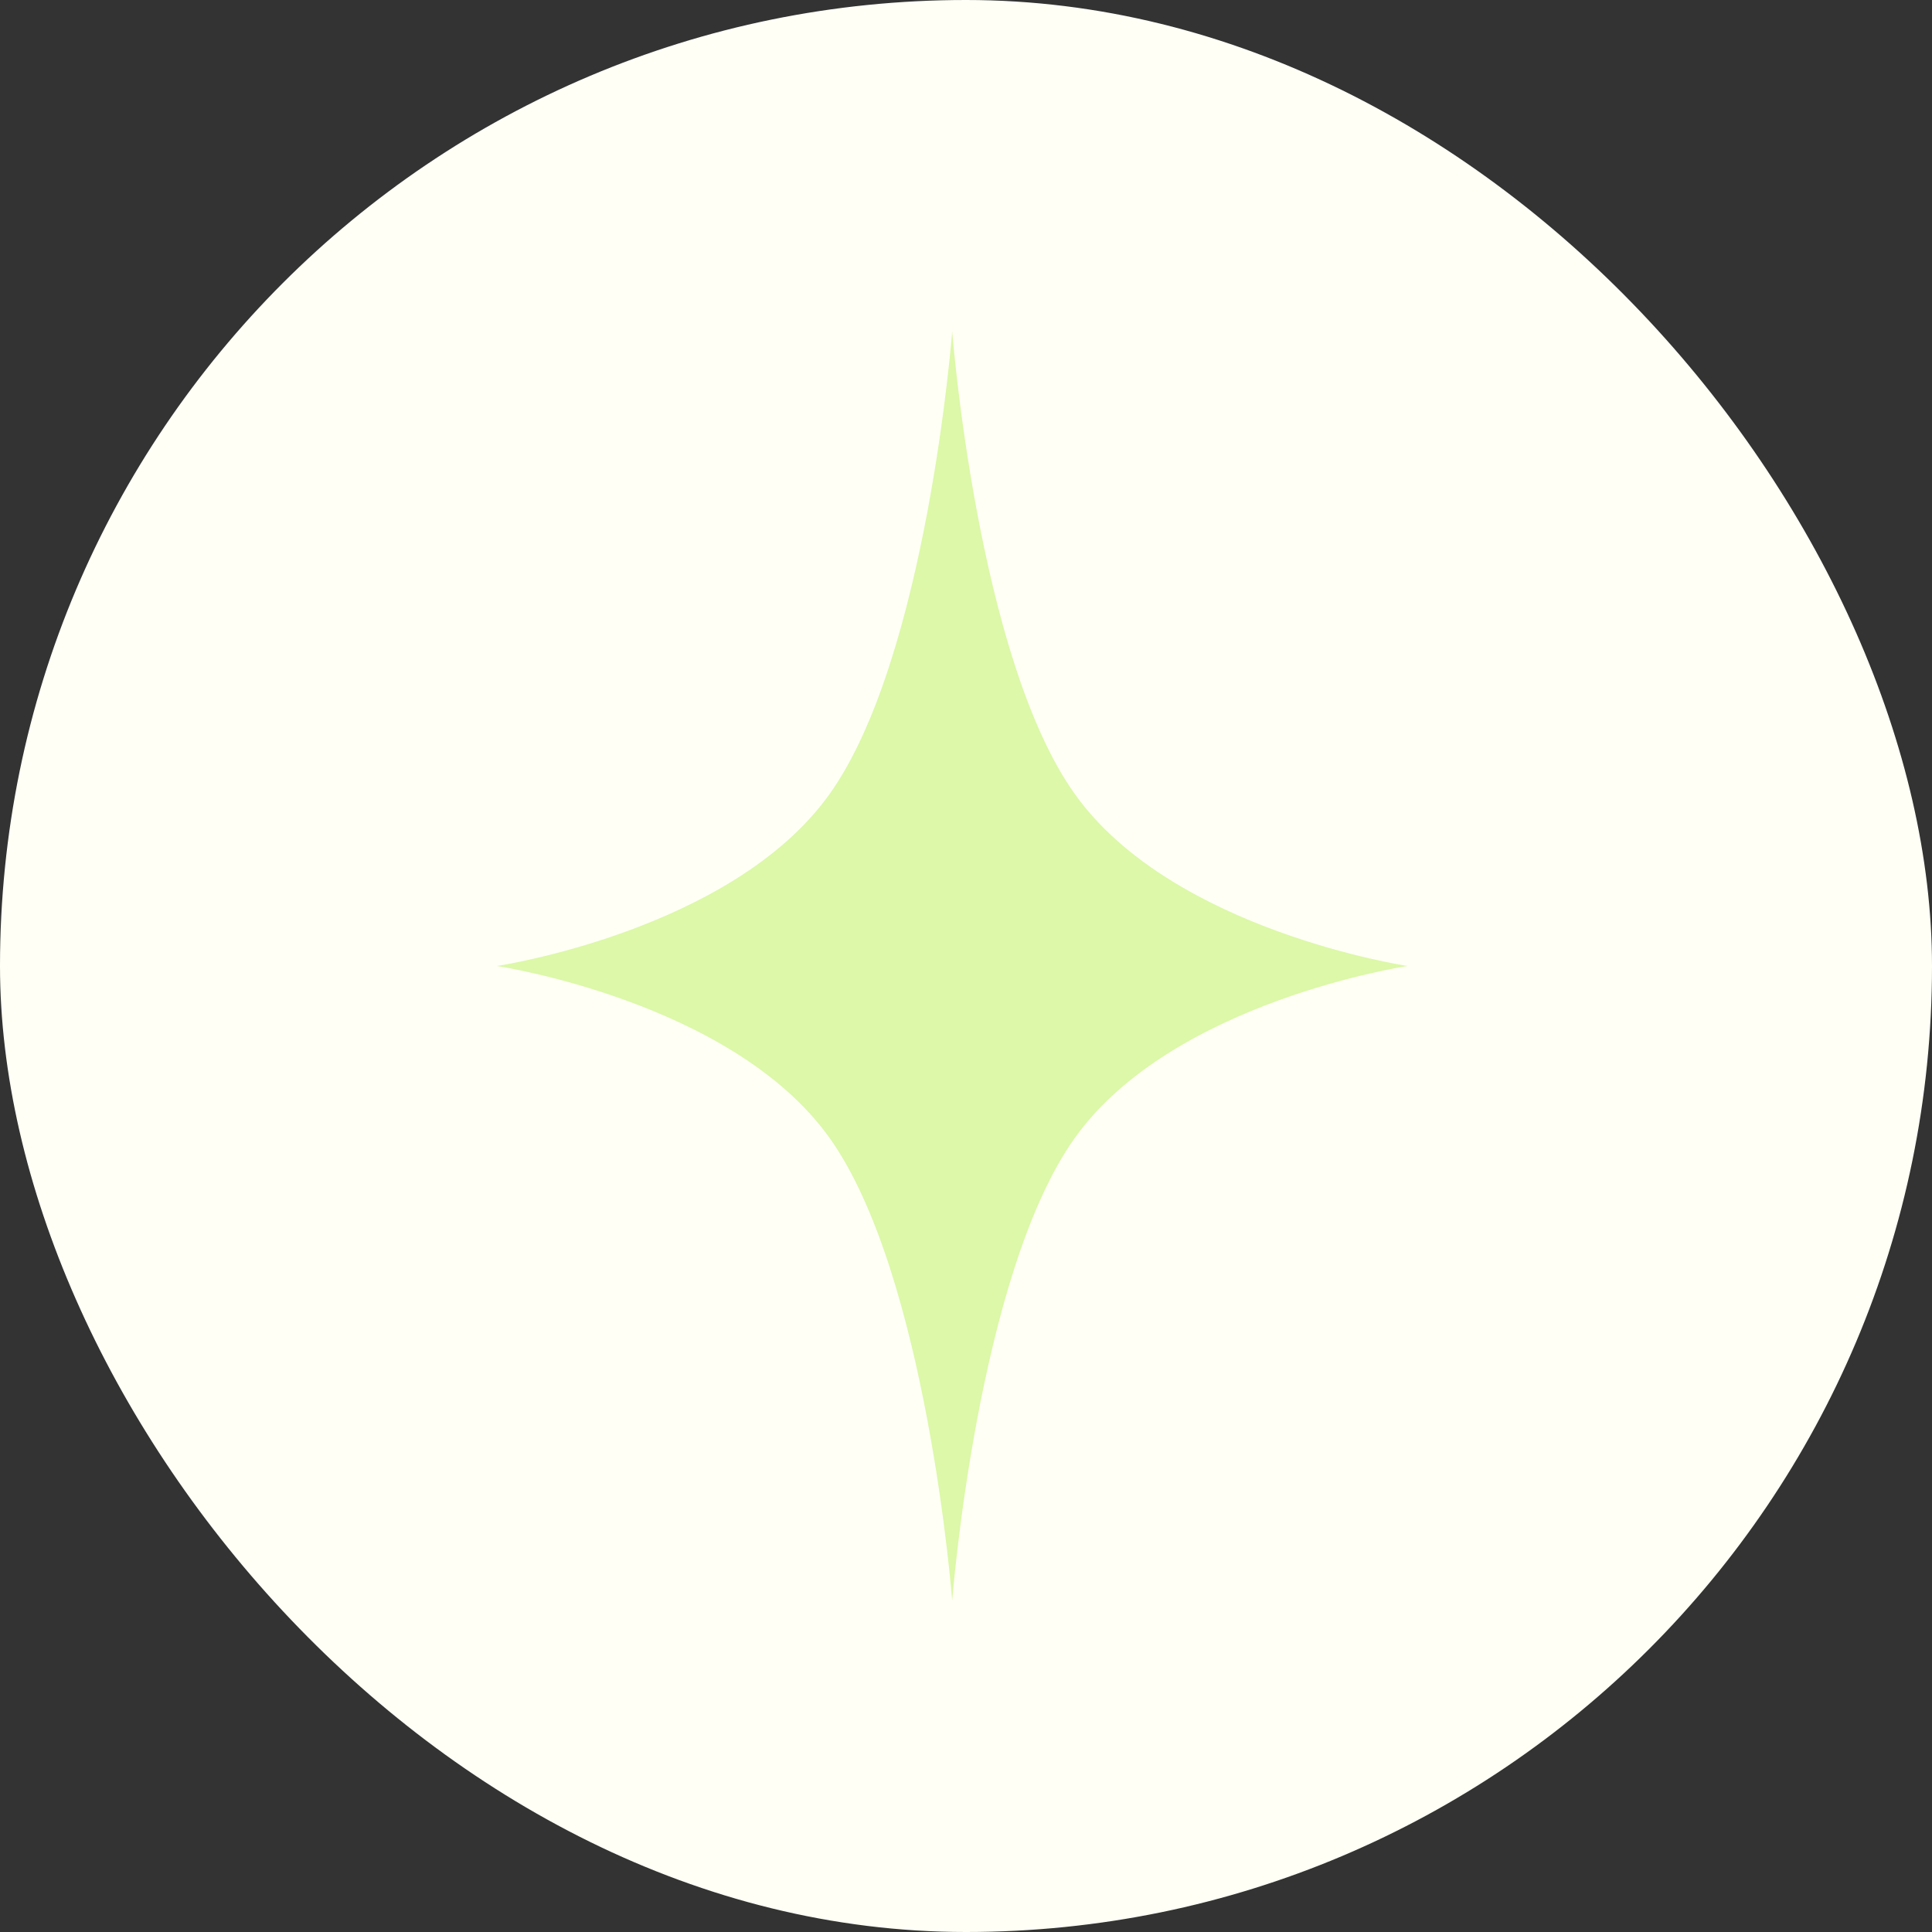
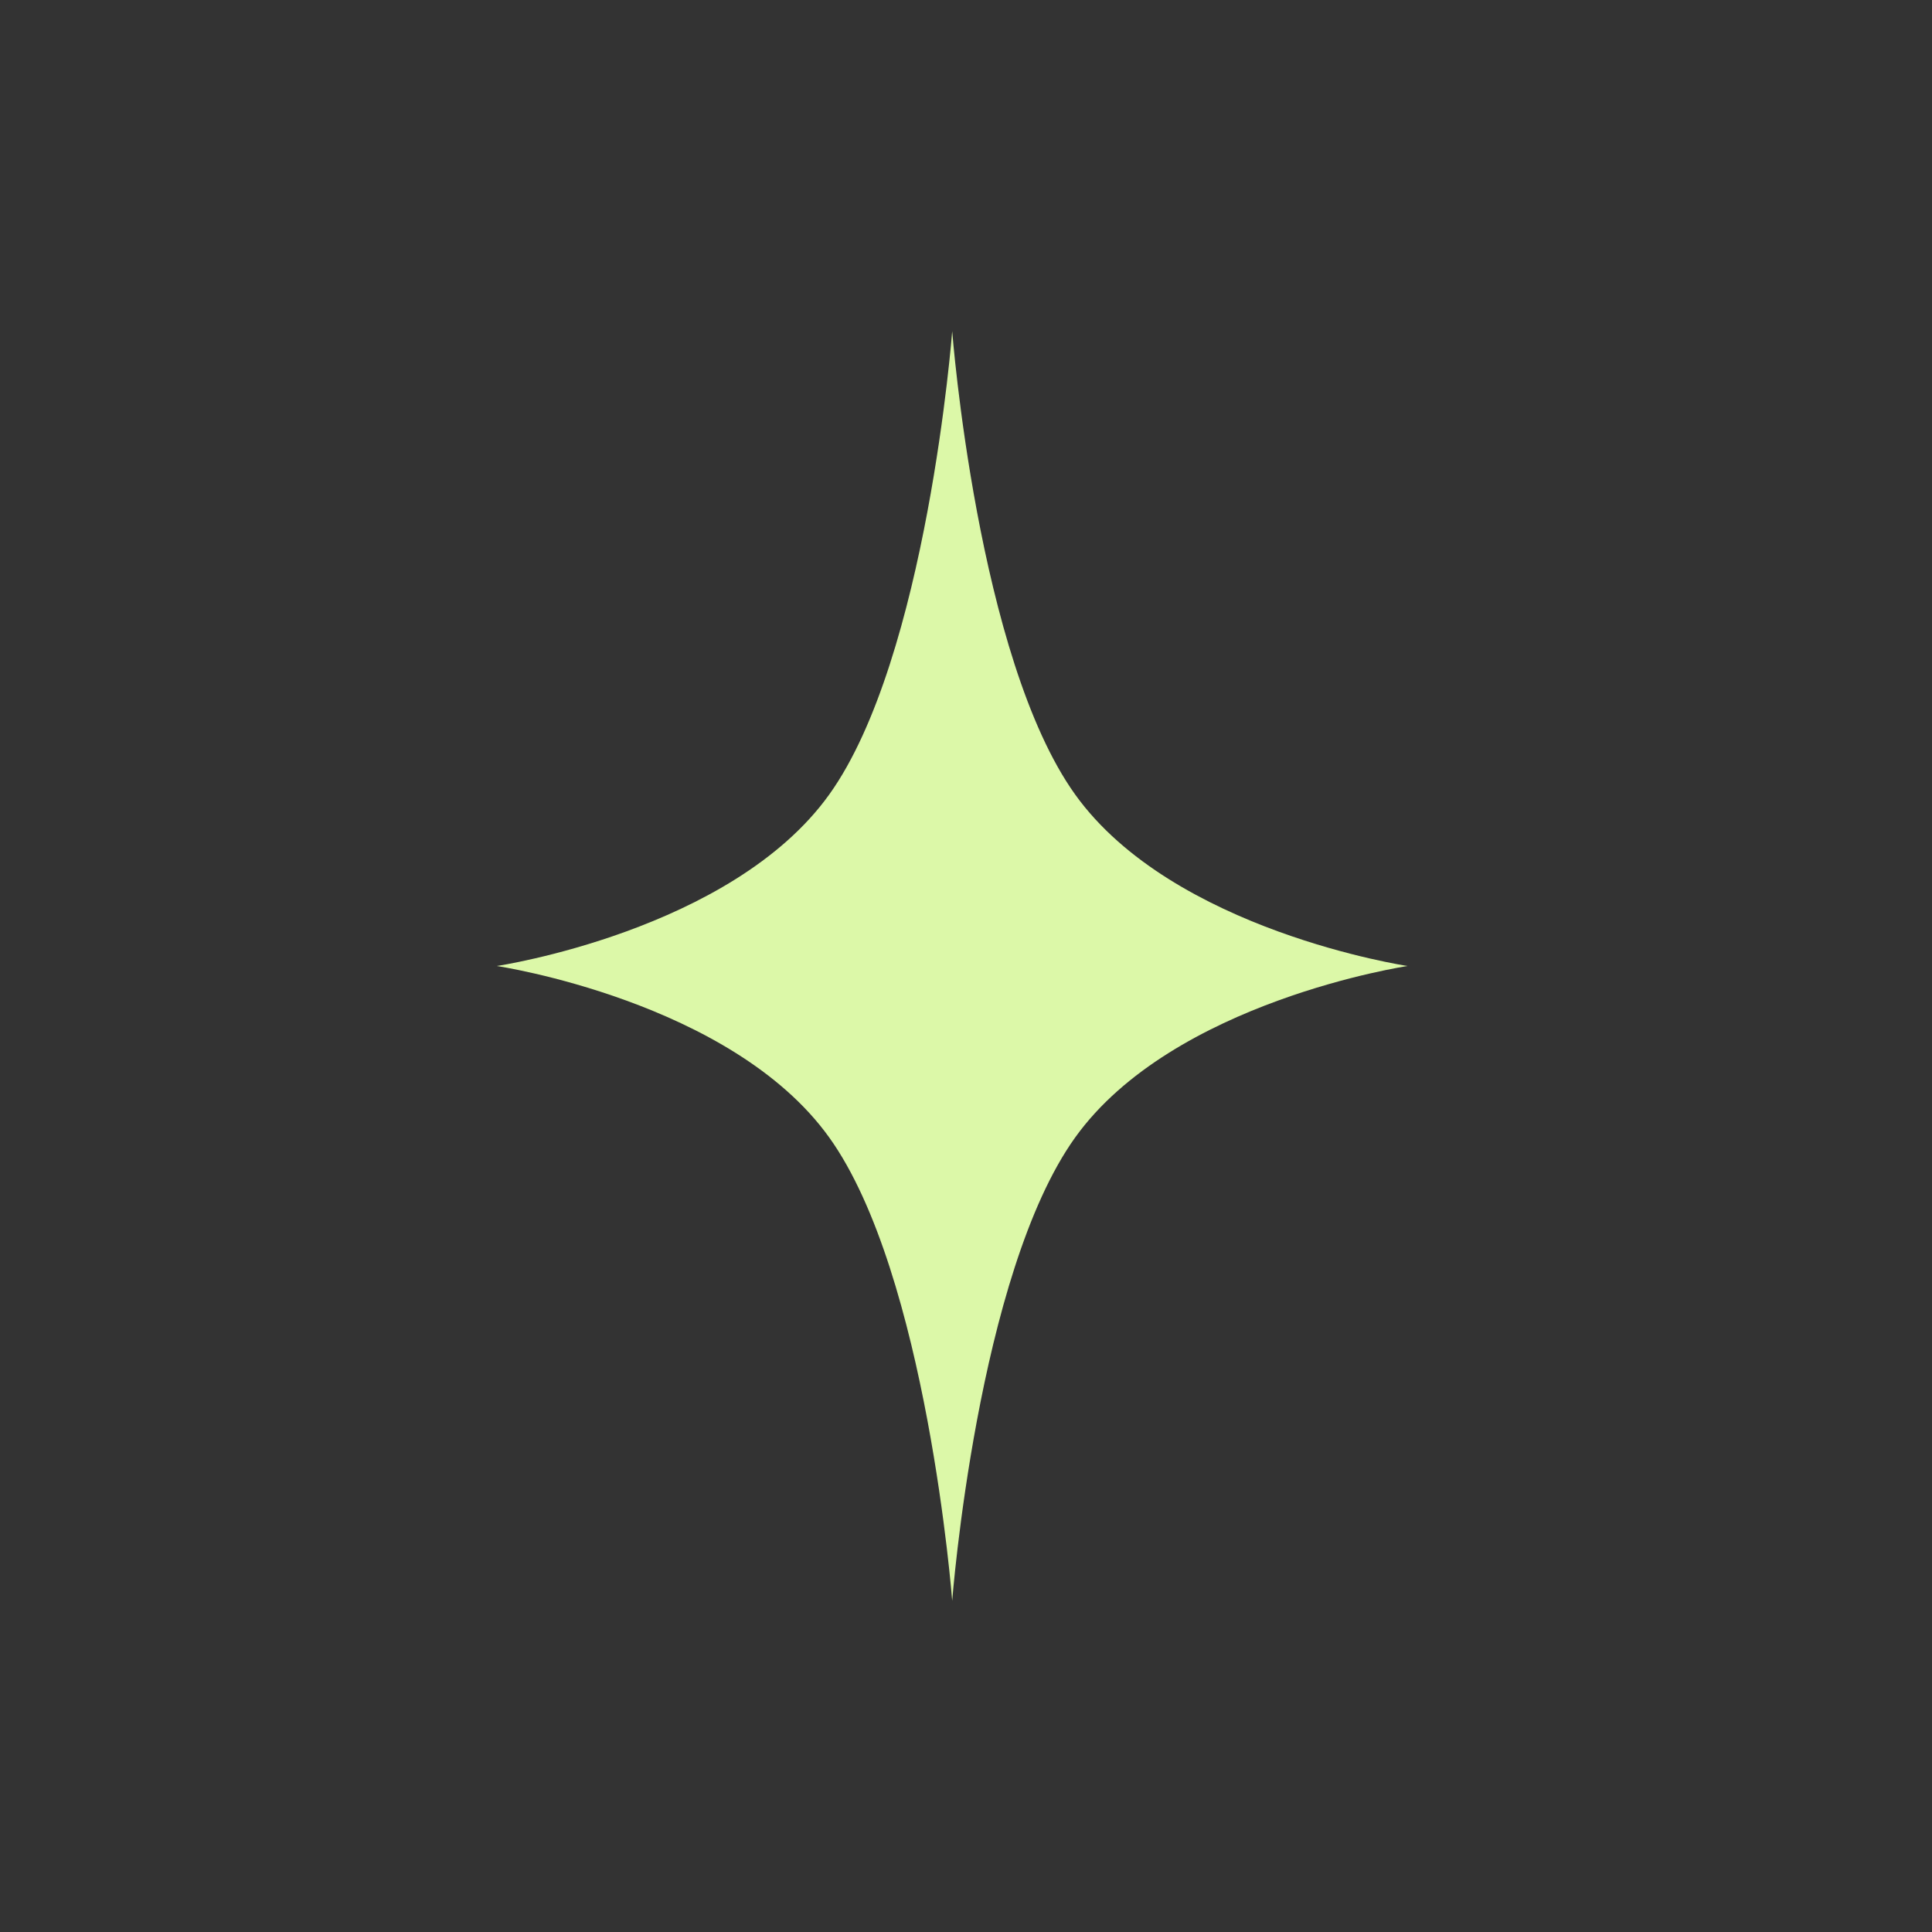
<svg xmlns="http://www.w3.org/2000/svg" width="70" height="70" viewBox="0 0 70 70" fill="none">
  <rect x="0" y="0" width="70" height="70" fill="#333333" stroke="none" />
-   <rect width="70" height="70" rx="35" fill="#FFFFF6" />
  <path d="M34.5 12C34.5 12 35.41 23.845 38.956 28.788C42.503 33.731 51 35 51 35C51 35 42.503 36.269 38.956 41.212C35.41 46.155 34.5 58 34.5 58C34.5 58 33.59 46.155 30.044 41.212C26.497 36.269 18 35 18 35C18 35 26.497 33.731 30.044 28.788C33.59 23.845 34.5 12 34.5 12Z" fill="#DCF8A8" />
</svg>